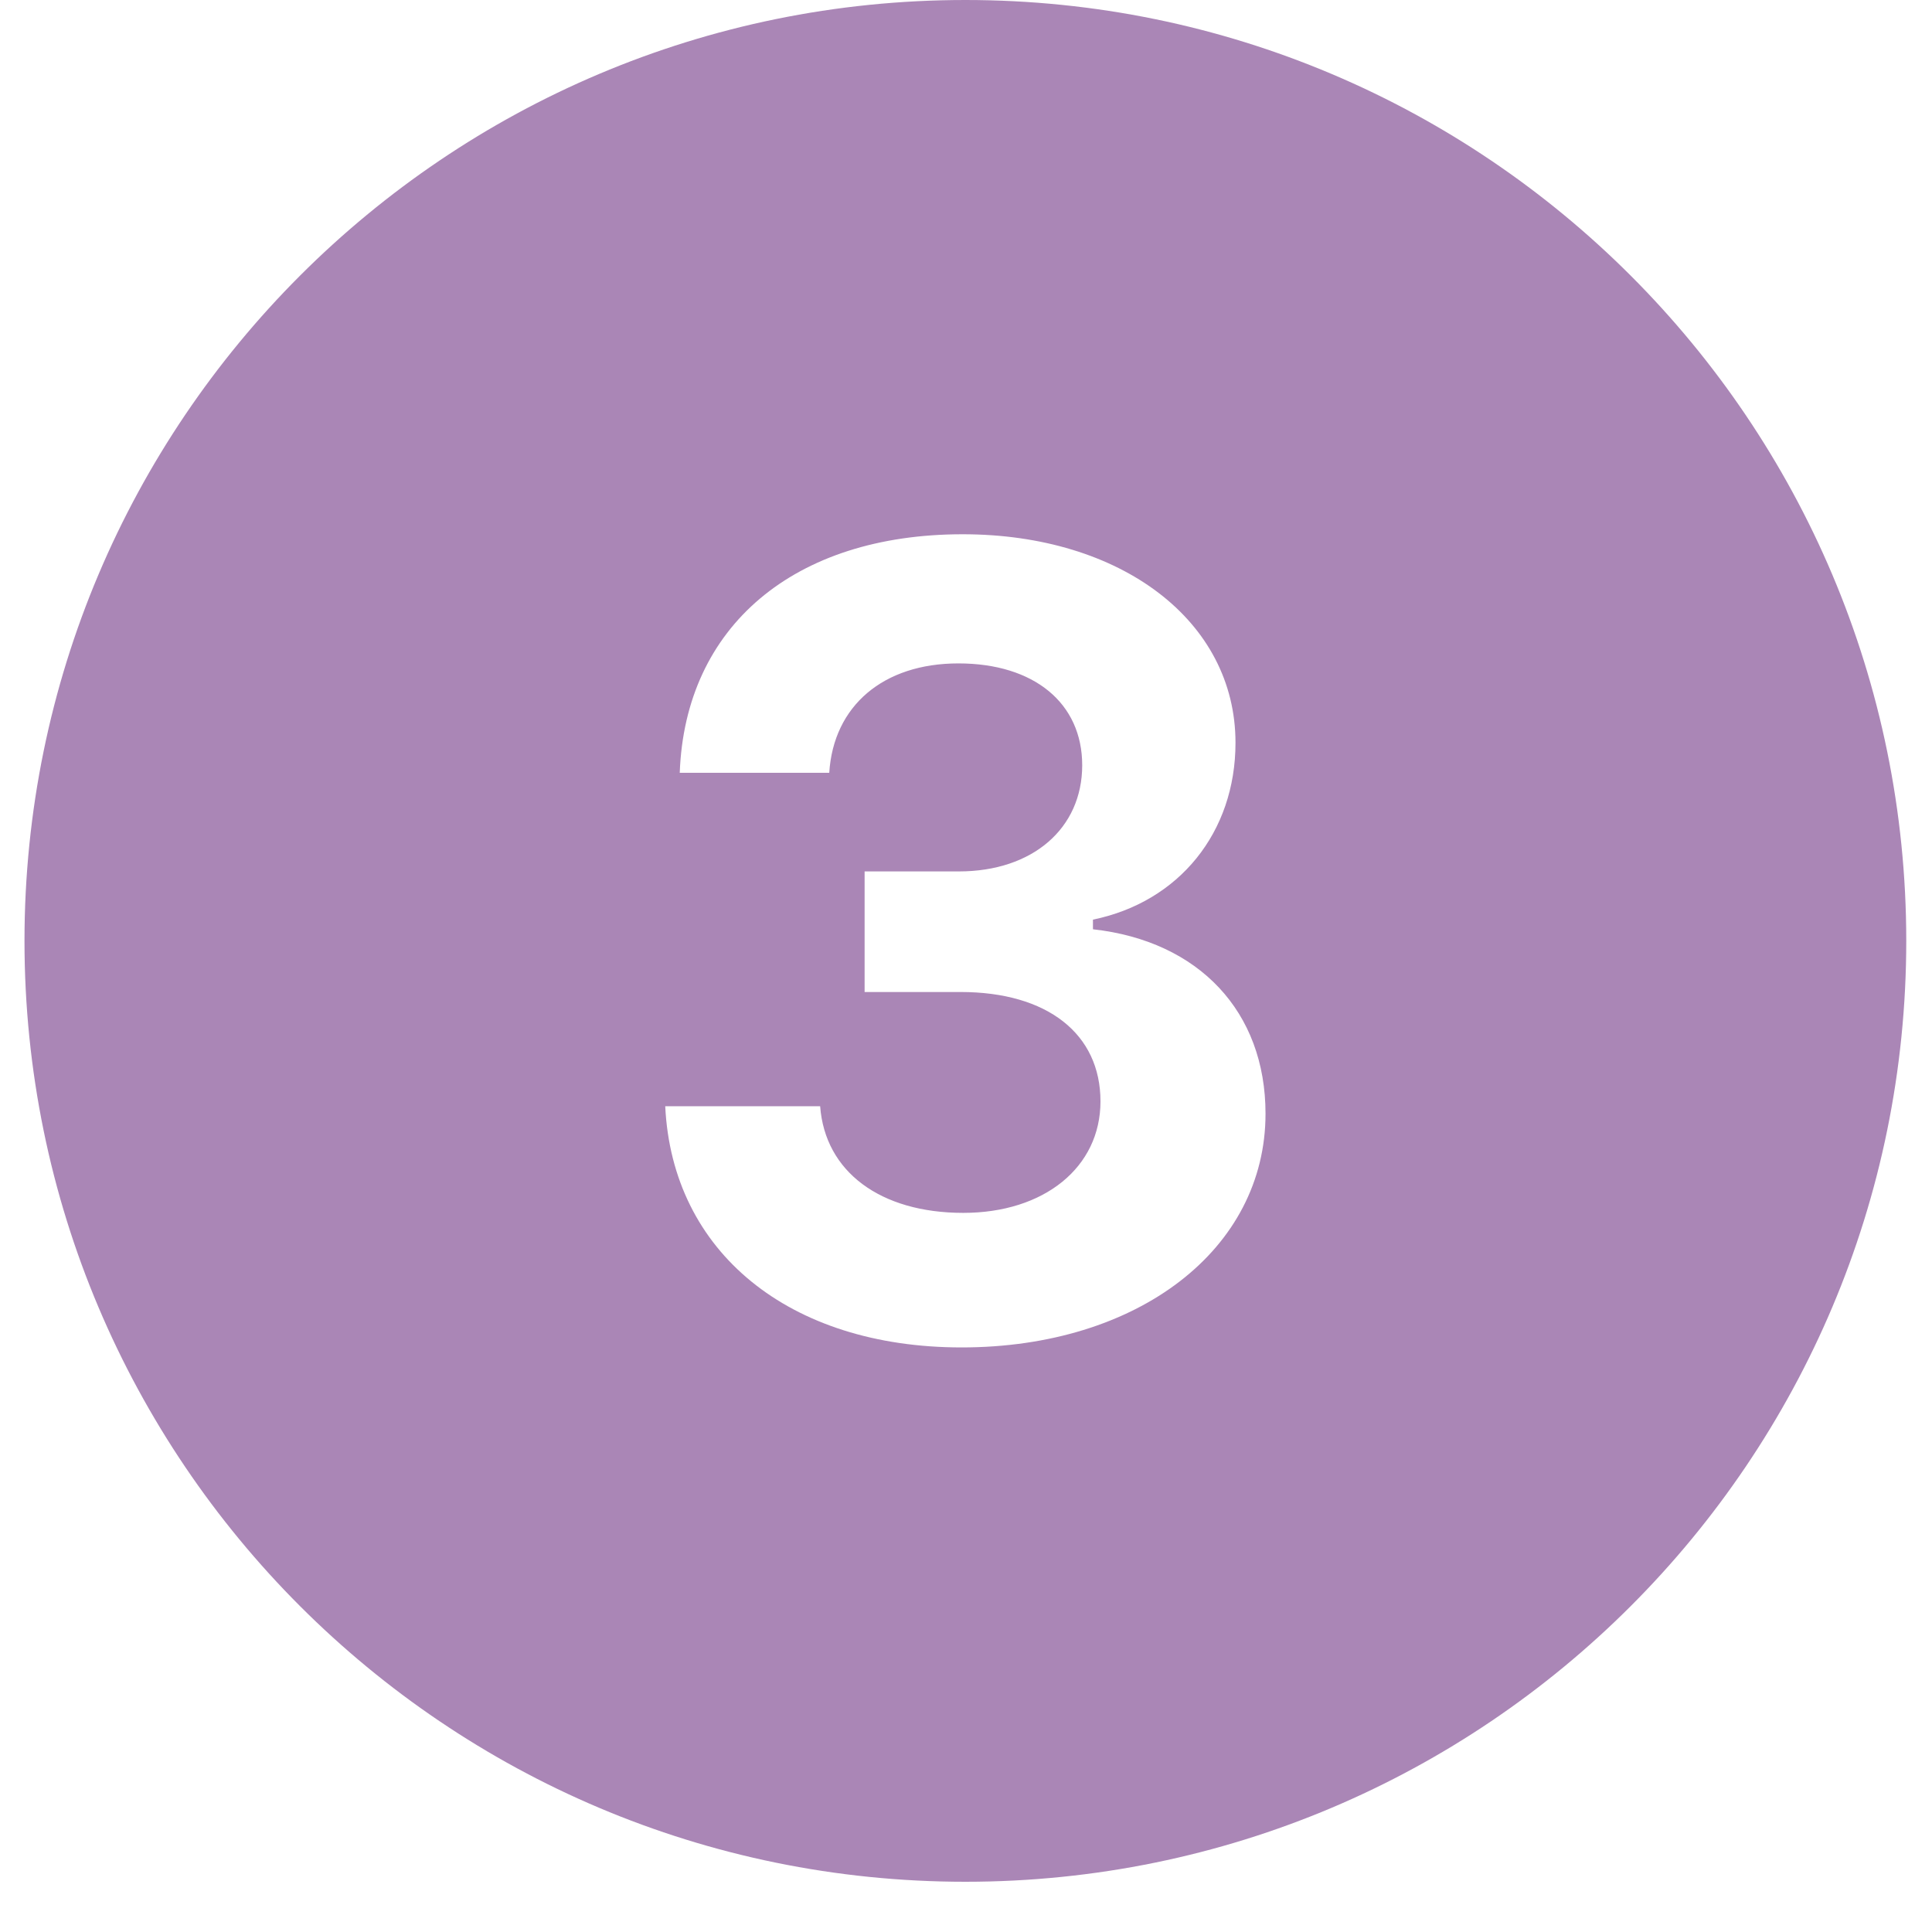
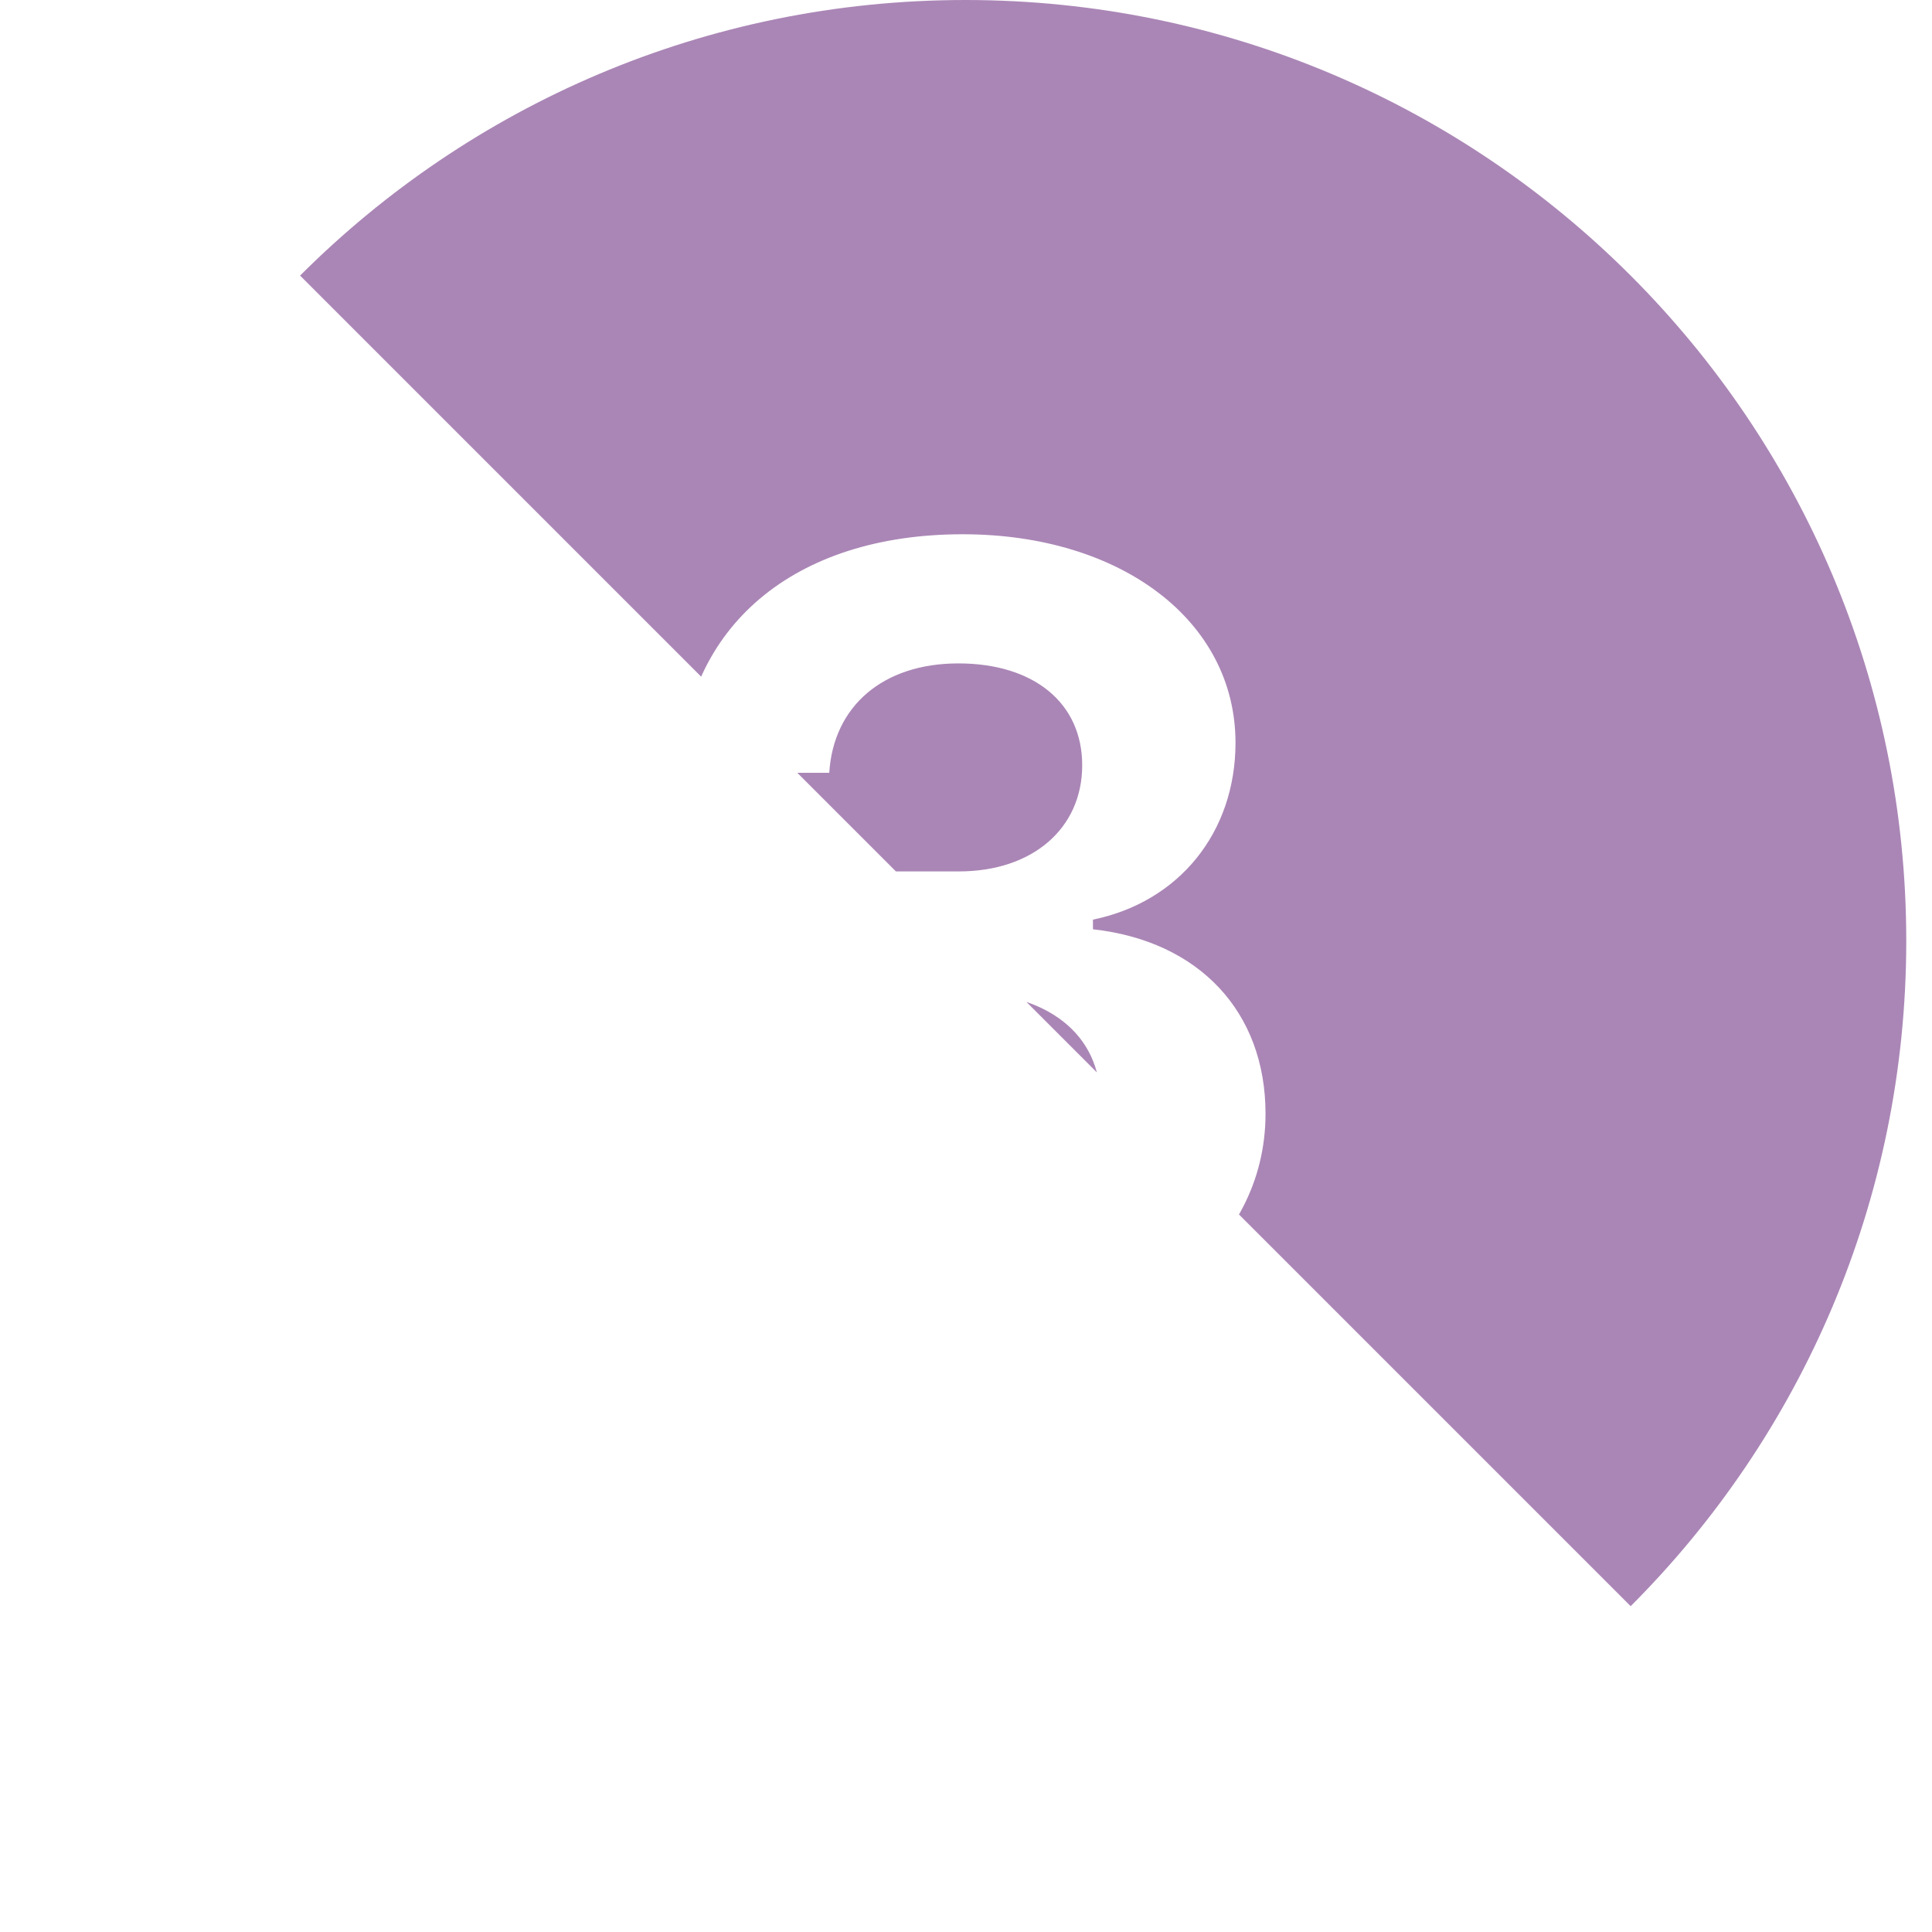
<svg xmlns="http://www.w3.org/2000/svg" width="500" zoomAndPan="magnify" viewBox="0 0 375 375" height="500" preserveAspectRatio="xMidYMid meet" version="1.0">
  <defs>
    <clipPath id="55bca084f7">
-       <path d="M 4.754 0 L 370.004 0 L 370.004 365.25 L 4.754 365.25 Z M 4.754 0 " clip-rule="nonzero" />
+       <path d="M 4.754 0 L 370.004 0 L 370.004 365.25 Z M 4.754 0 " clip-rule="nonzero" />
    </clipPath>
  </defs>
-   <rect x="-37.5" width="450" fill="#ffffff" y="-37.5" height="450" fill-opacity="1" />
  <rect x="-37.5" width="450" fill="#ffffff" y="-37.5" height="450" fill-opacity="1" />
  <g clip-path="url(#55bca084f7)">
    <path fill="#aa86b6" d="M 187.379 0 C 86.523 0 4.754 81.77 4.754 182.625 C 4.754 283.48 86.523 365.25 187.379 365.25 C 288.234 365.25 370.004 283.48 370.004 182.625 C 370.004 81.77 288.234 0 187.379 0 Z M 186.648 261.535 C 153.152 261.535 130.477 243.012 129.121 214.723 L 159.191 214.723 C 160.137 227.414 170.852 235.418 186.969 235.418 C 202.672 235.418 213.602 226.578 213.602 213.777 C 213.602 200.676 203.297 192.547 186.449 192.547 L 167.82 192.547 L 167.82 169.141 L 186.129 169.141 C 200.391 169.141 210.055 160.816 210.055 148.535 C 210.055 136.465 200.695 128.766 186.023 128.766 C 171.461 128.766 161.781 136.984 160.957 149.996 L 131.938 149.996 C 132.973 121.598 154.094 103.699 186.859 103.699 C 217.648 103.699 239.809 120.547 239.809 144.168 C 239.809 161.547 228.879 175.062 212.141 178.5 L 212.141 180.371 C 232.746 182.656 245.637 196.398 245.637 216.168 C 245.637 242.496 220.875 261.535 186.648 261.535 Z M 186.648 261.535 " fill-opacity="1" fill-rule="nonzero" />
  </g>
</svg>